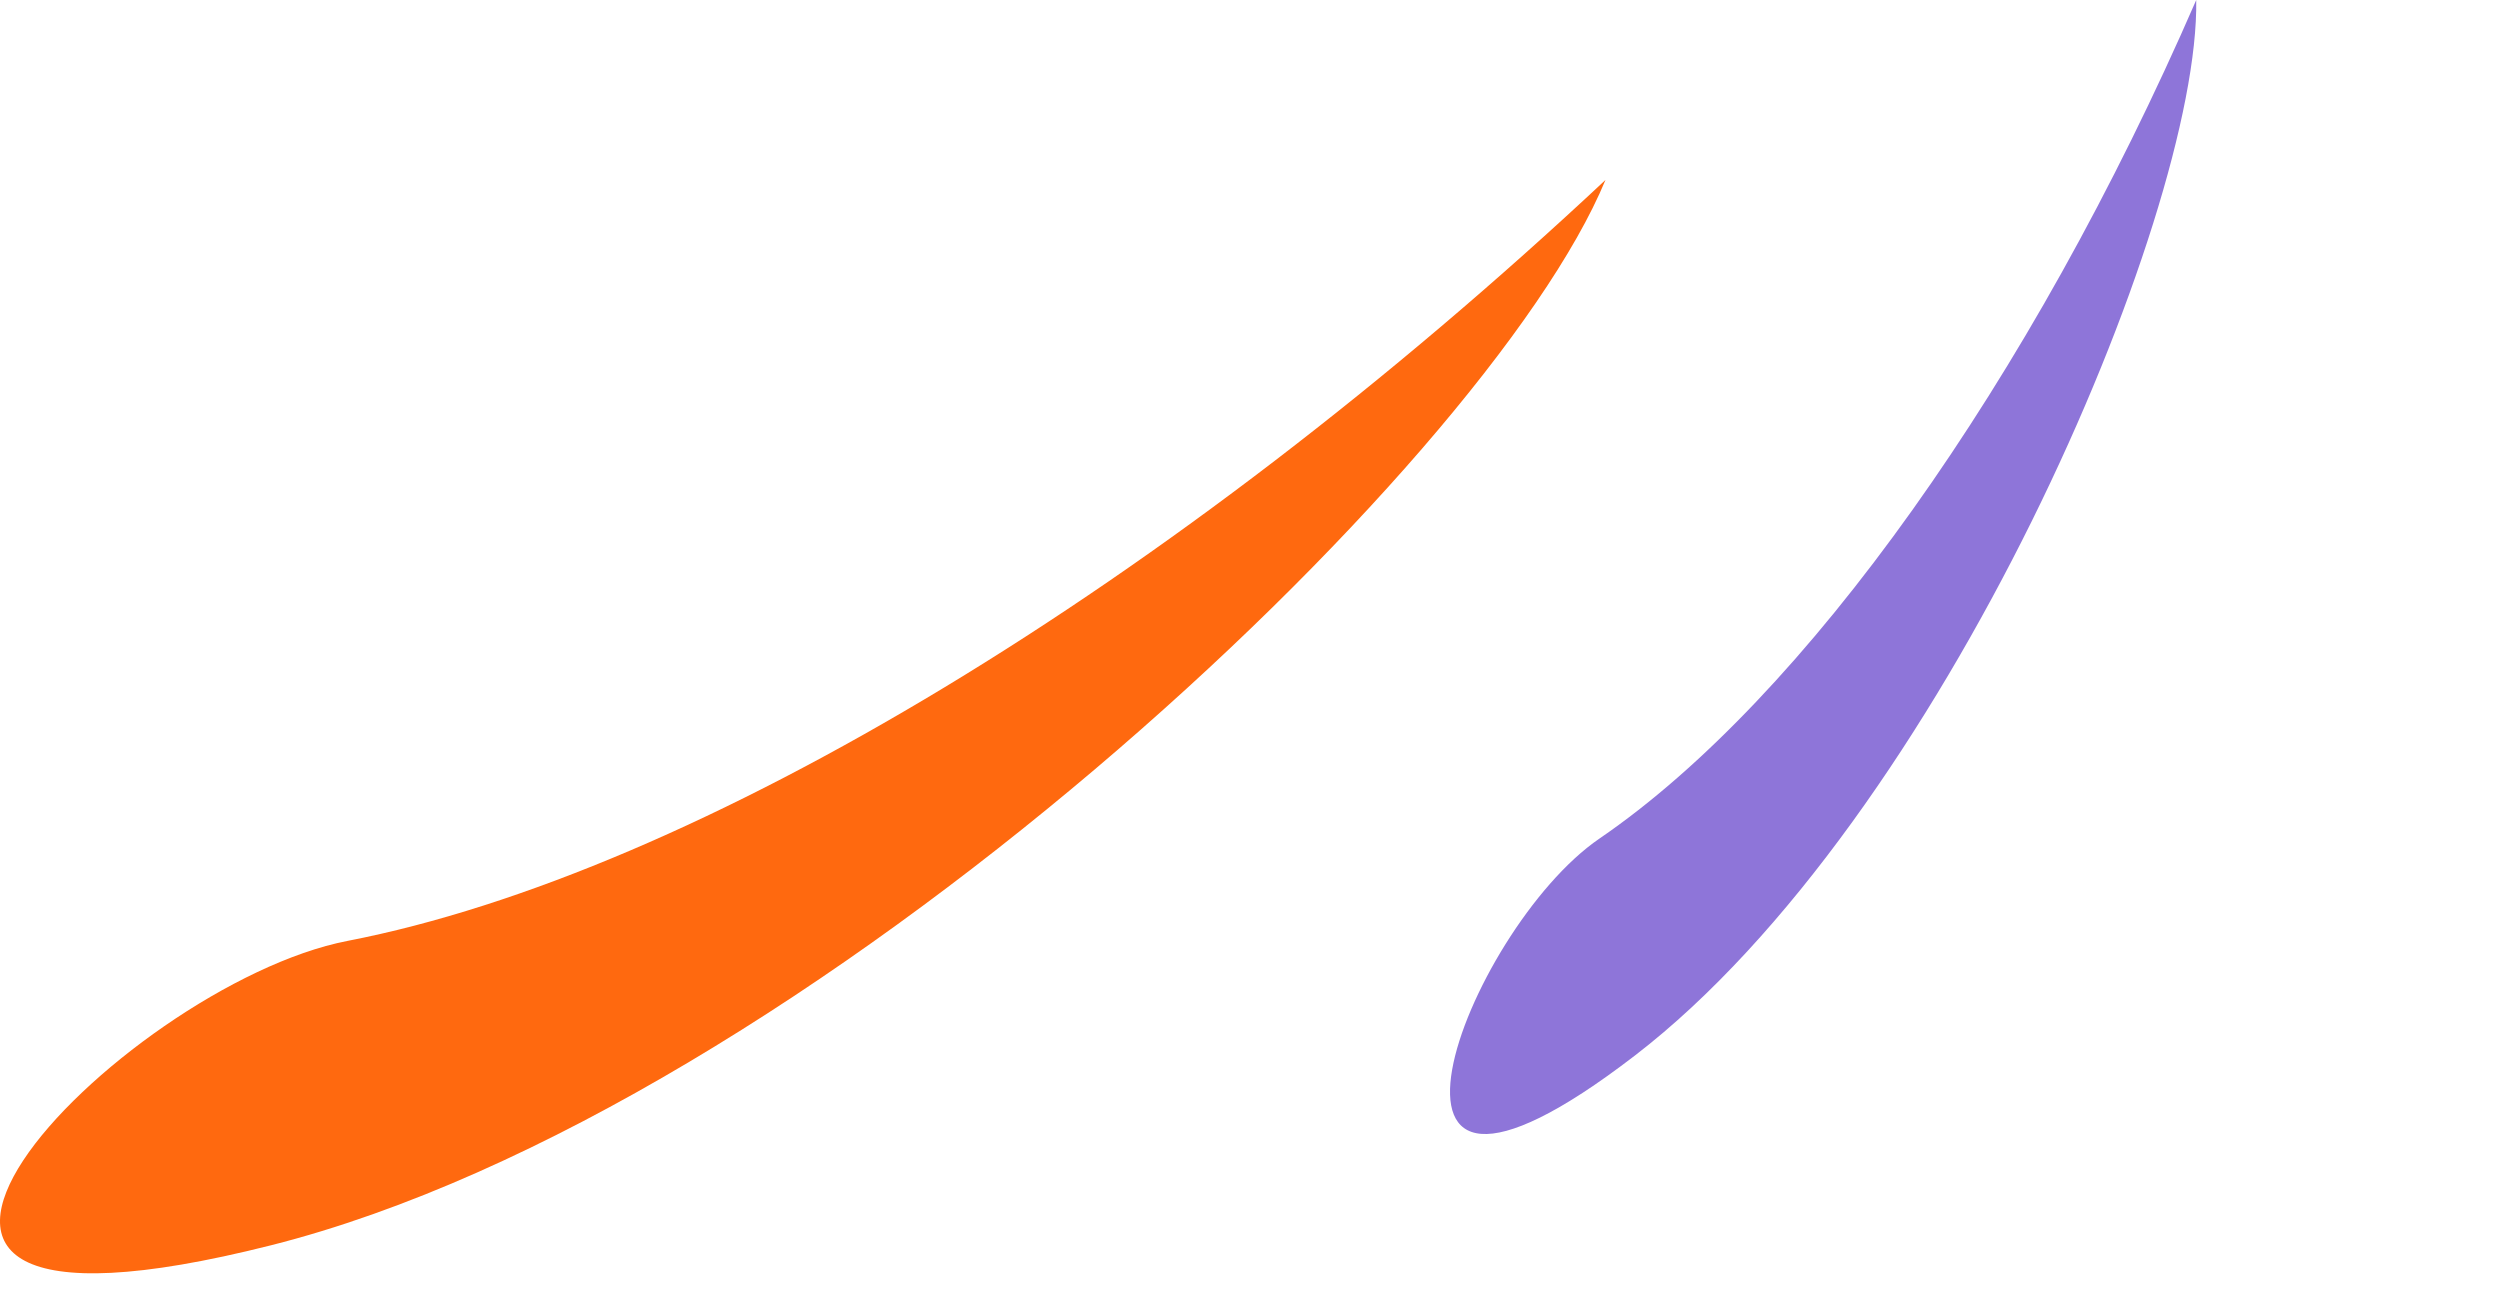
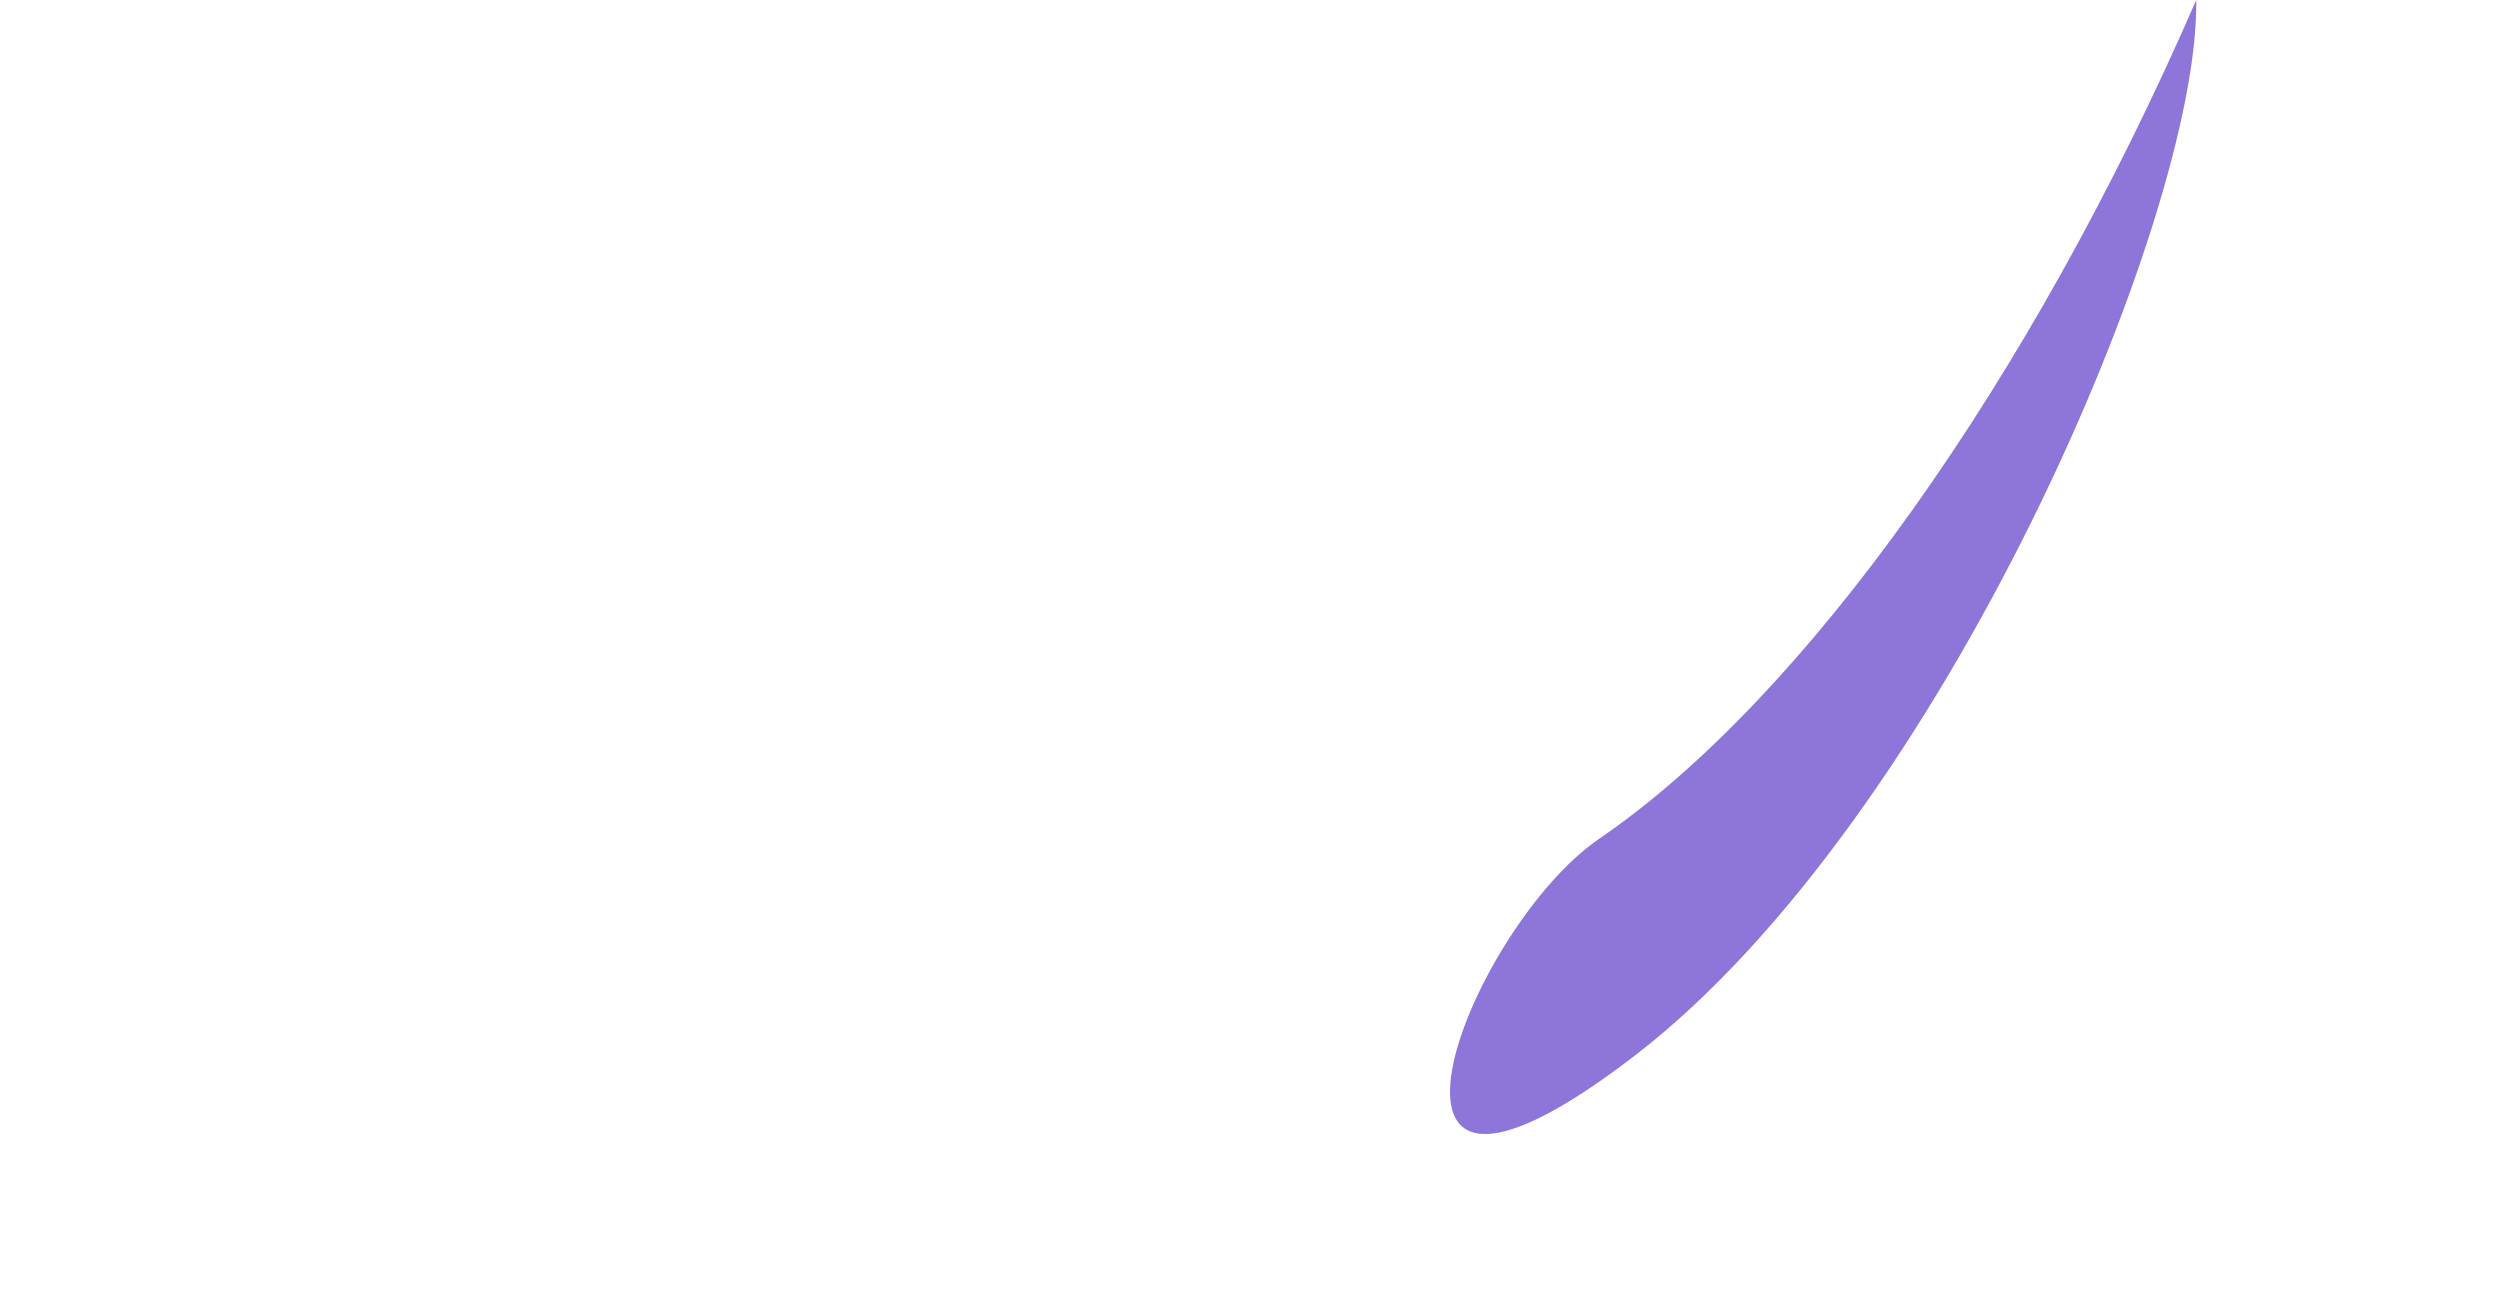
<svg xmlns="http://www.w3.org/2000/svg" width="128" height="66" viewBox="0 0 128 66" fill="none">
-   <path d="M17.795 48.174C35.637 44.711 60.007 29.992 82.201 9.213C76.108 23.931 41.294 56.832 13.878 63.758C-13.538 70.684 6.156 50.433 17.795 48.174Z" fill="#FF690F" />
  <path d="M81.894 42.933C92.395 35.754 103.962 19.524 112.447 0.001C112.622 11.158 99.397 41.98 83.708 54.043C68.02 66.106 75.045 47.616 81.894 42.933Z" fill="#8E75D9" />
</svg>